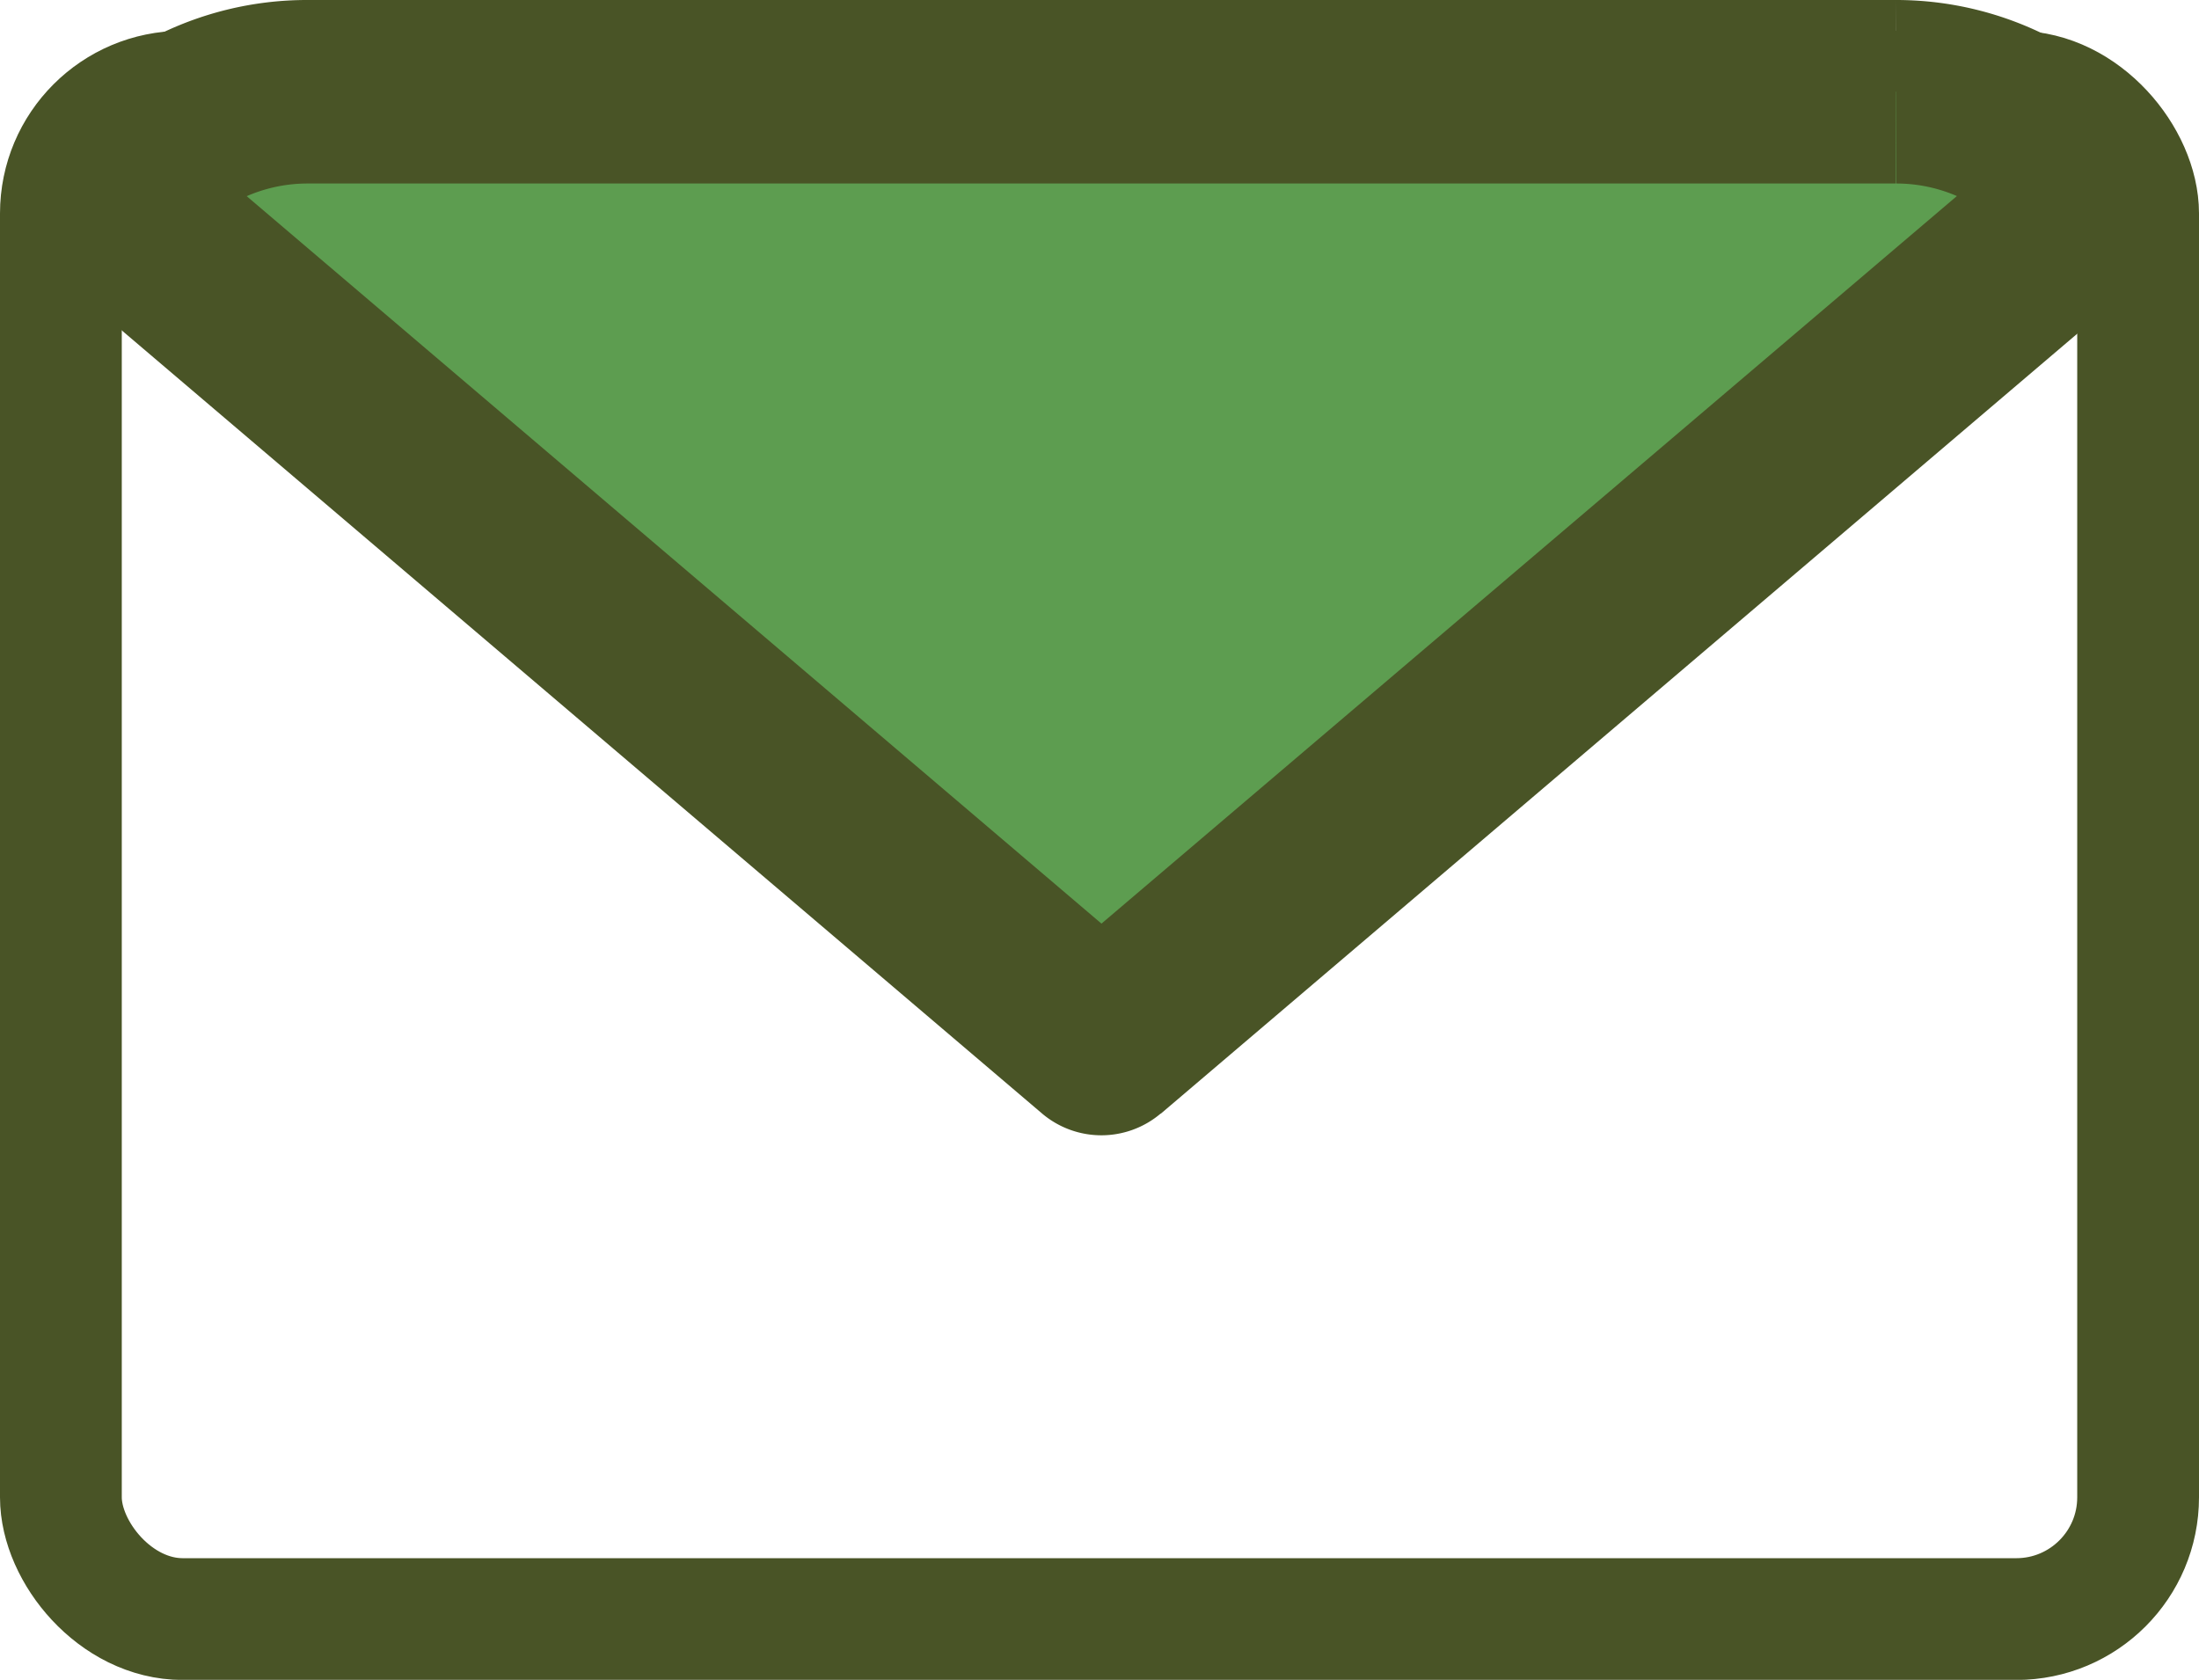
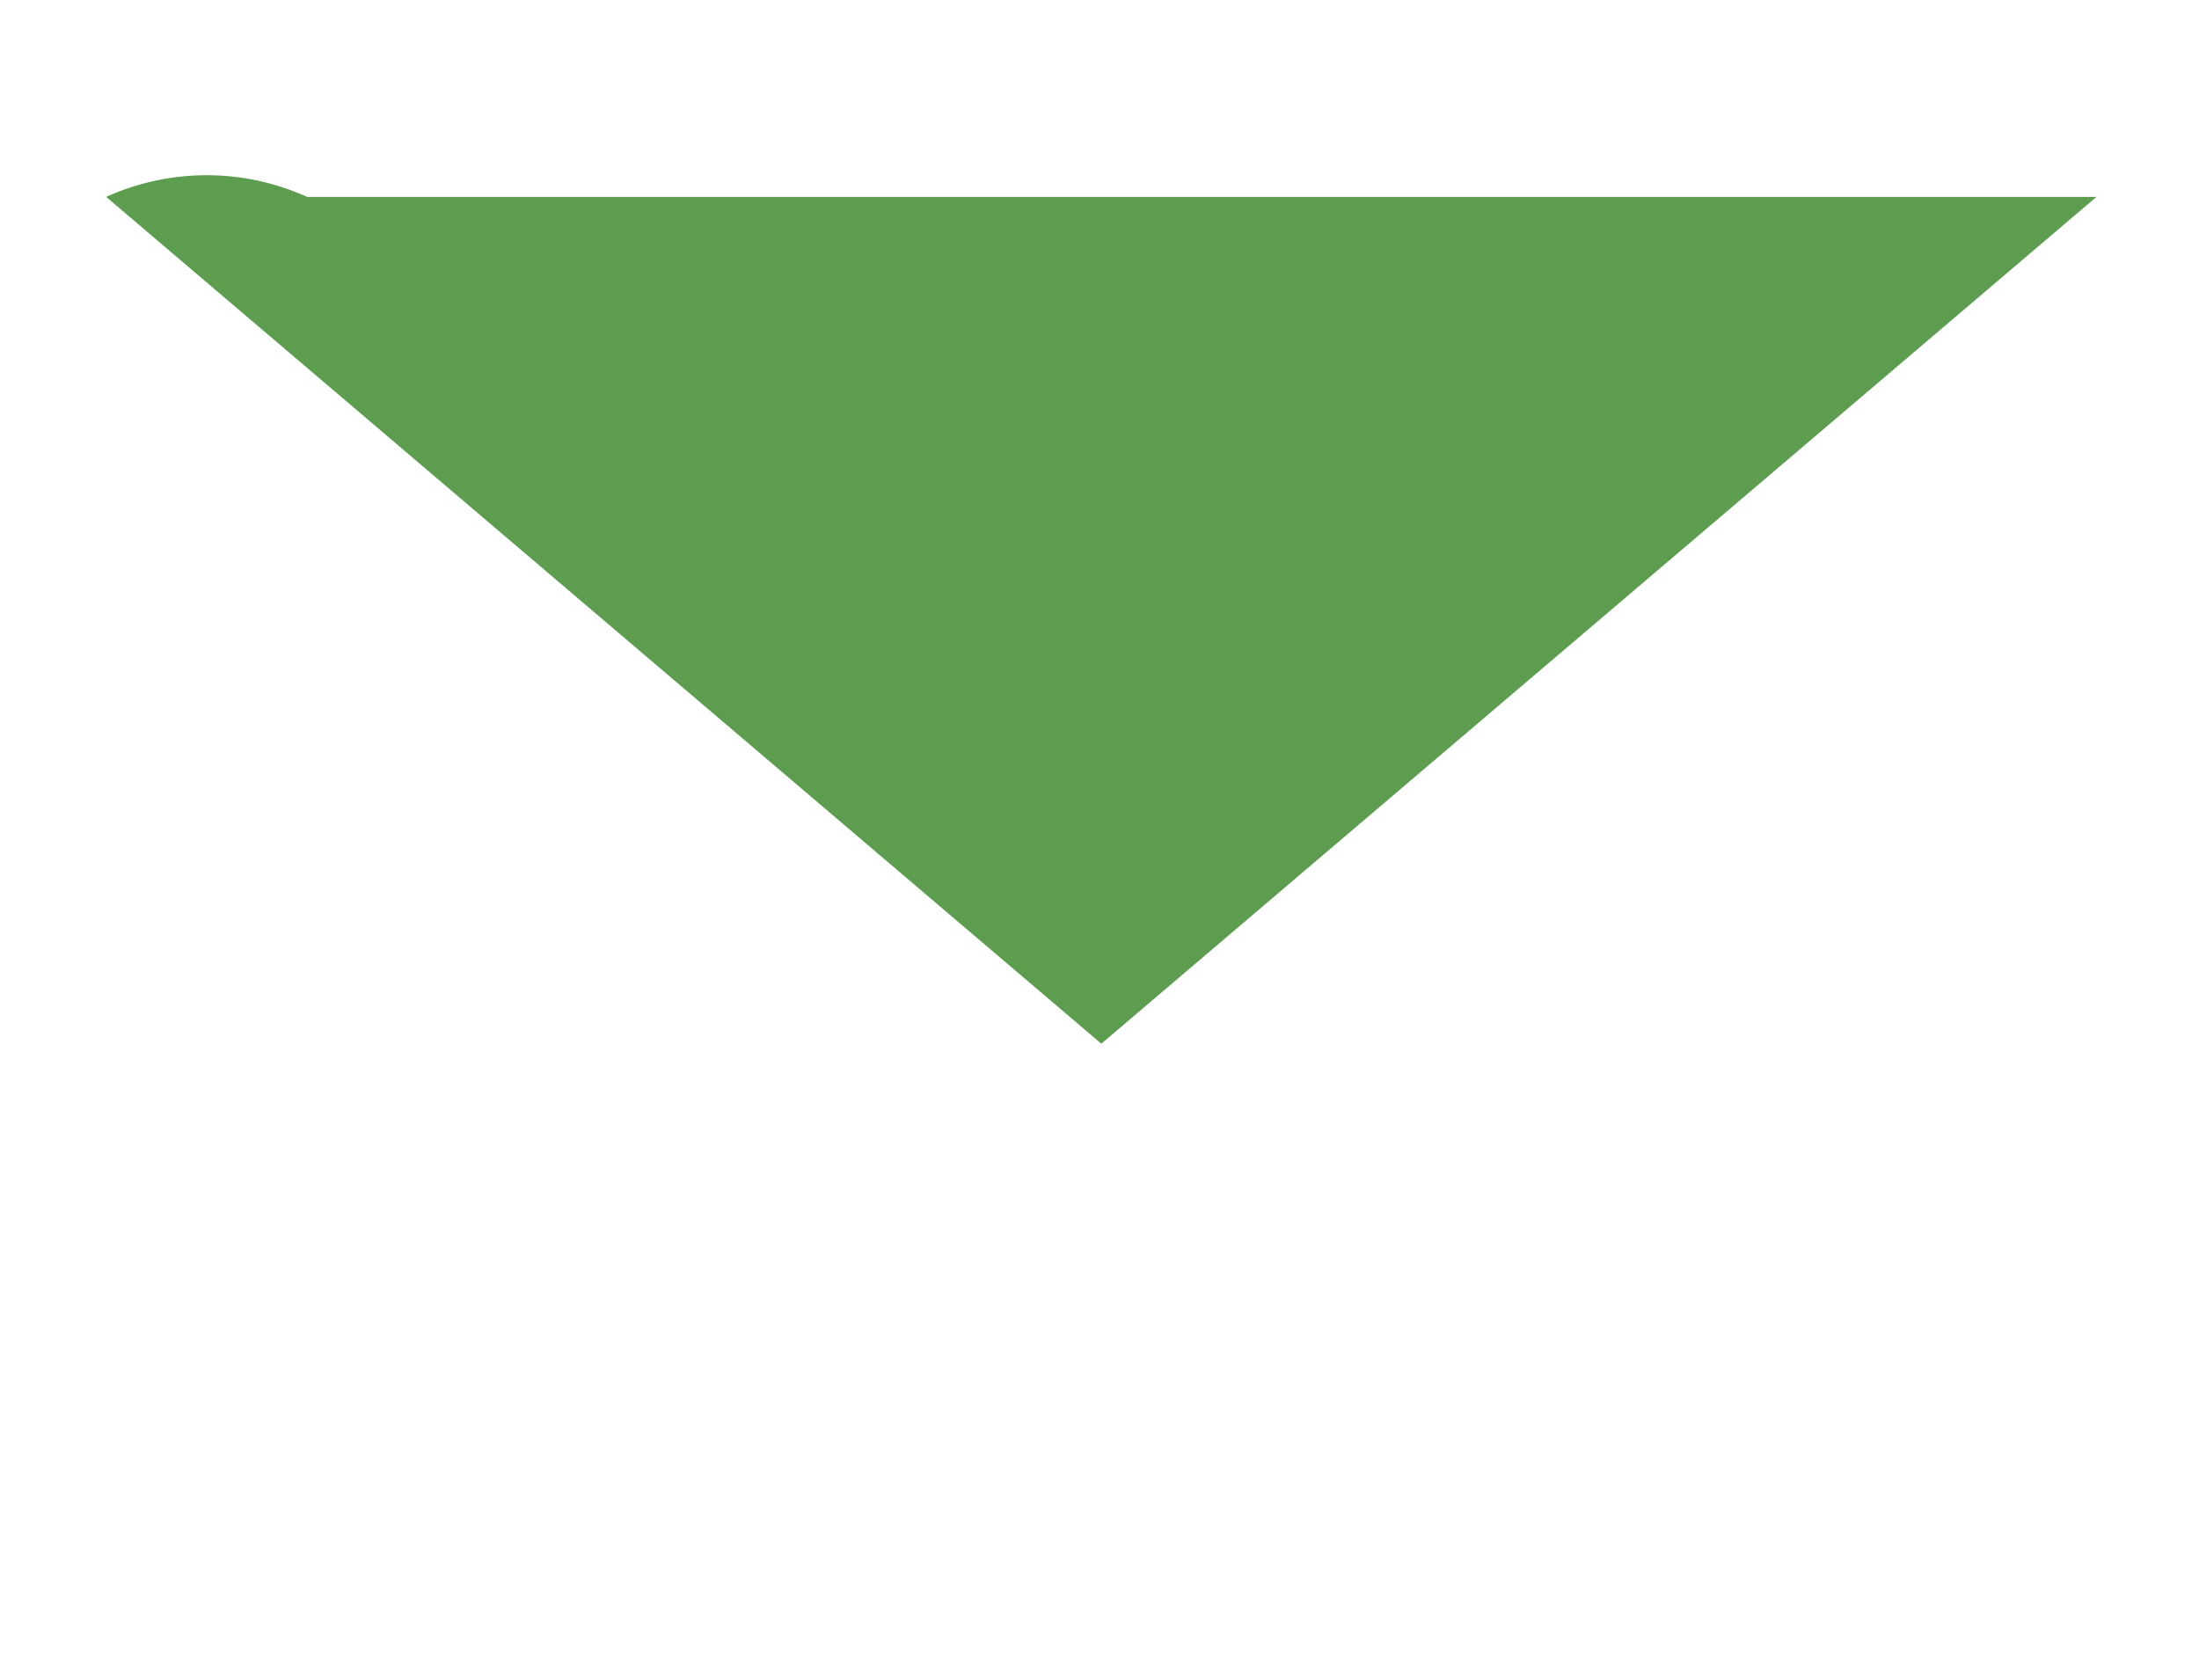
<svg xmlns="http://www.w3.org/2000/svg" width="18.058" height="13.795" viewBox="0 0 18.058 13.795">
  <g id="グループ_16057" data-name="グループ 16057" transform="translate(-680.591 -755.5)">
    <g id="icon-mail" transform="translate(680.711 755.5)">
-       <rect id="長方形_13871" data-name="長方形 13871" width="17.058" height="12.543" rx="1" transform="translate(0.38 0.753)" fill="none" stroke="#495426" stroke-width="1" />
-       <path id="パス_116218" data-name="パス 116218" d="M3.742,4.864l8.172,6.954,8.172-6.954A2,2,0,0,0,18.437,4H5.392A2,2,0,0,0,3.742,4.864Z" transform="translate(-2.99 -3.247)" fill="#5d9d50" fill-rule="evenodd" />
-       <path id="パス_116219" data-name="パス 116219" d="M11.167,11.071l-.488.573a.753.753,0,0,0,.975,0ZM2.995,4.117l-.618-.429a.753.753,0,0,0,.131,1Zm16.345,0,.488.573a.753.753,0,0,0,.131-1ZM11.655,10.5,3.482,3.544,2.507,4.69l8.172,6.954Zm7.2-6.954L10.679,10.5l.975,1.146L19.827,4.69Zm-1.162.461a1.252,1.252,0,0,1,1.032.541l1.237-.858A2.757,2.757,0,0,0,17.689,2.5Zm-13.044,0H17.689V2.5H4.645Zm-1.032.541a1.252,1.252,0,0,1,1.032-.541V2.5A2.757,2.757,0,0,0,2.376,3.688Z" transform="translate(-2.242 -2.5)" fill="#495426" />
+       <path id="パス_116218" data-name="パス 116218" d="M3.742,4.864l8.172,6.954,8.172-6.954H5.392A2,2,0,0,0,3.742,4.864Z" transform="translate(-2.99 -3.247)" fill="#5d9d50" fill-rule="evenodd" />
    </g>
  </g>
</svg>